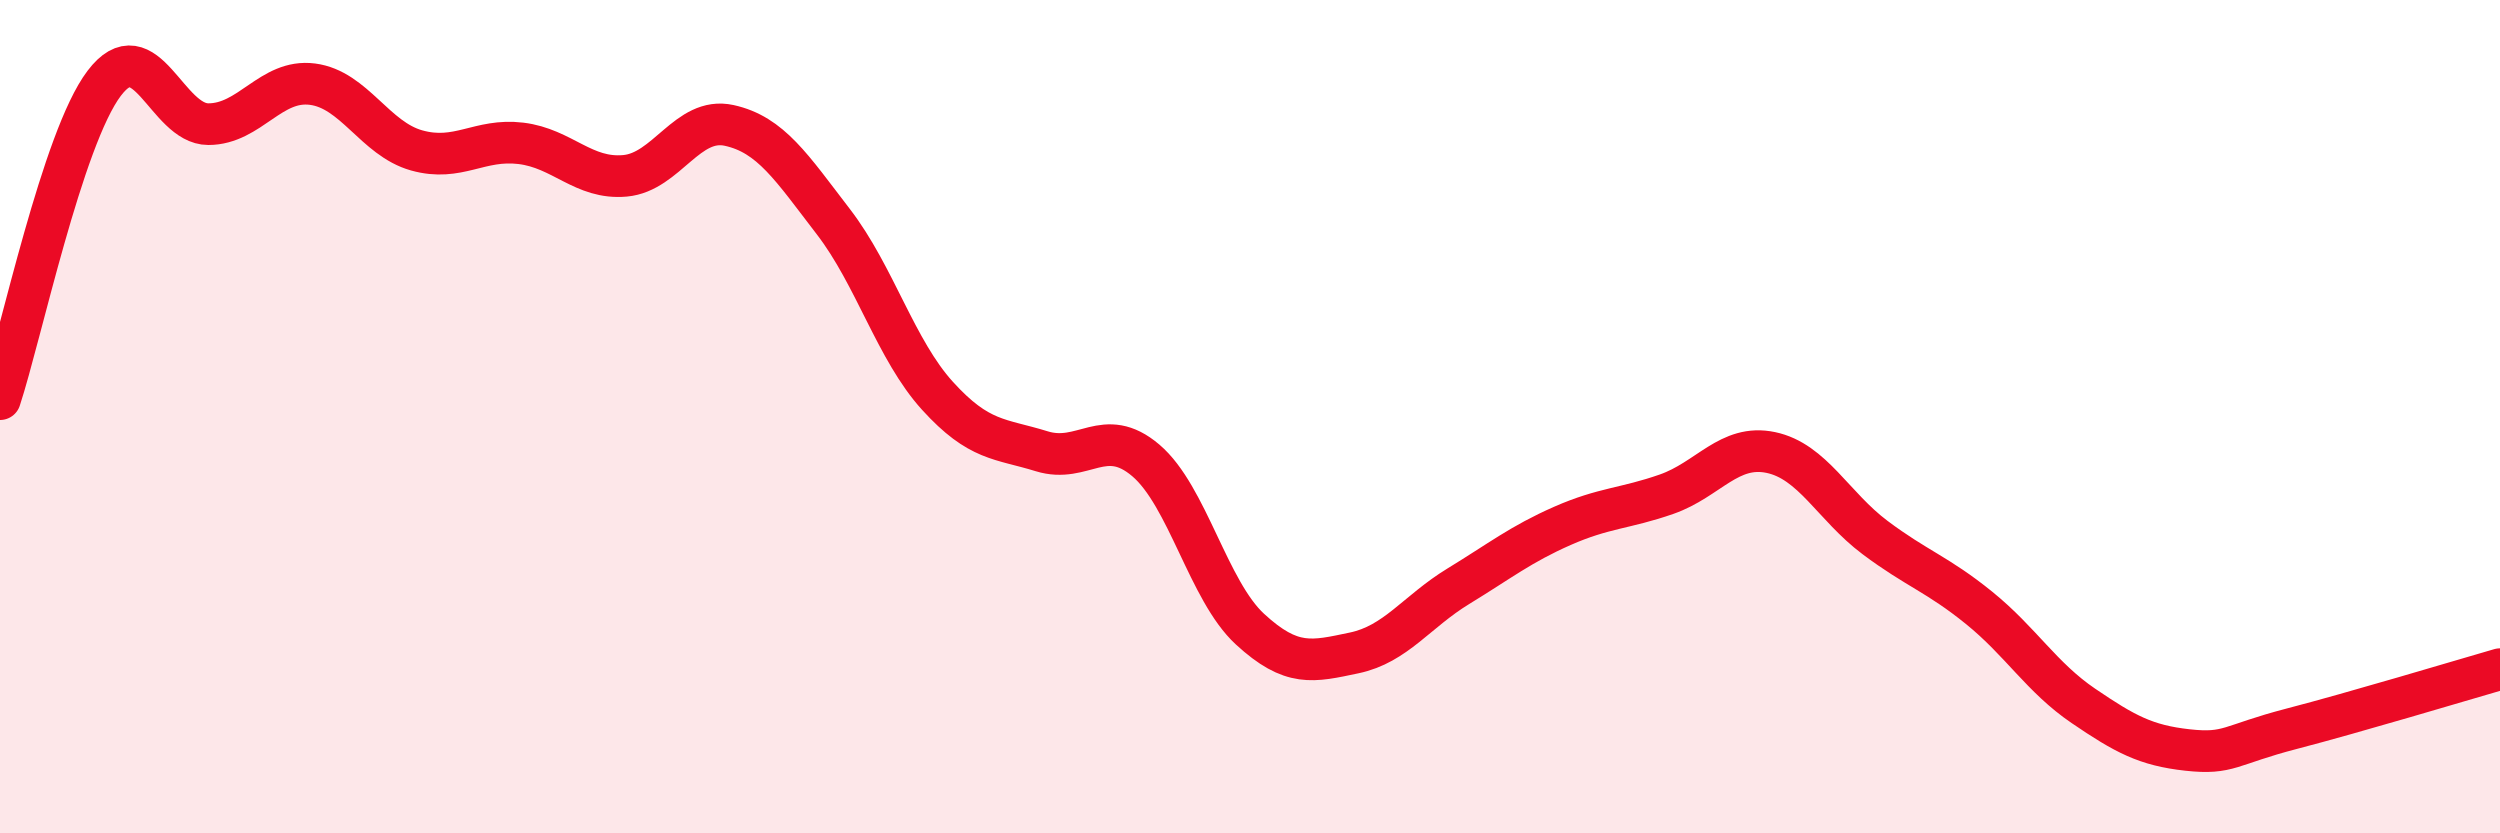
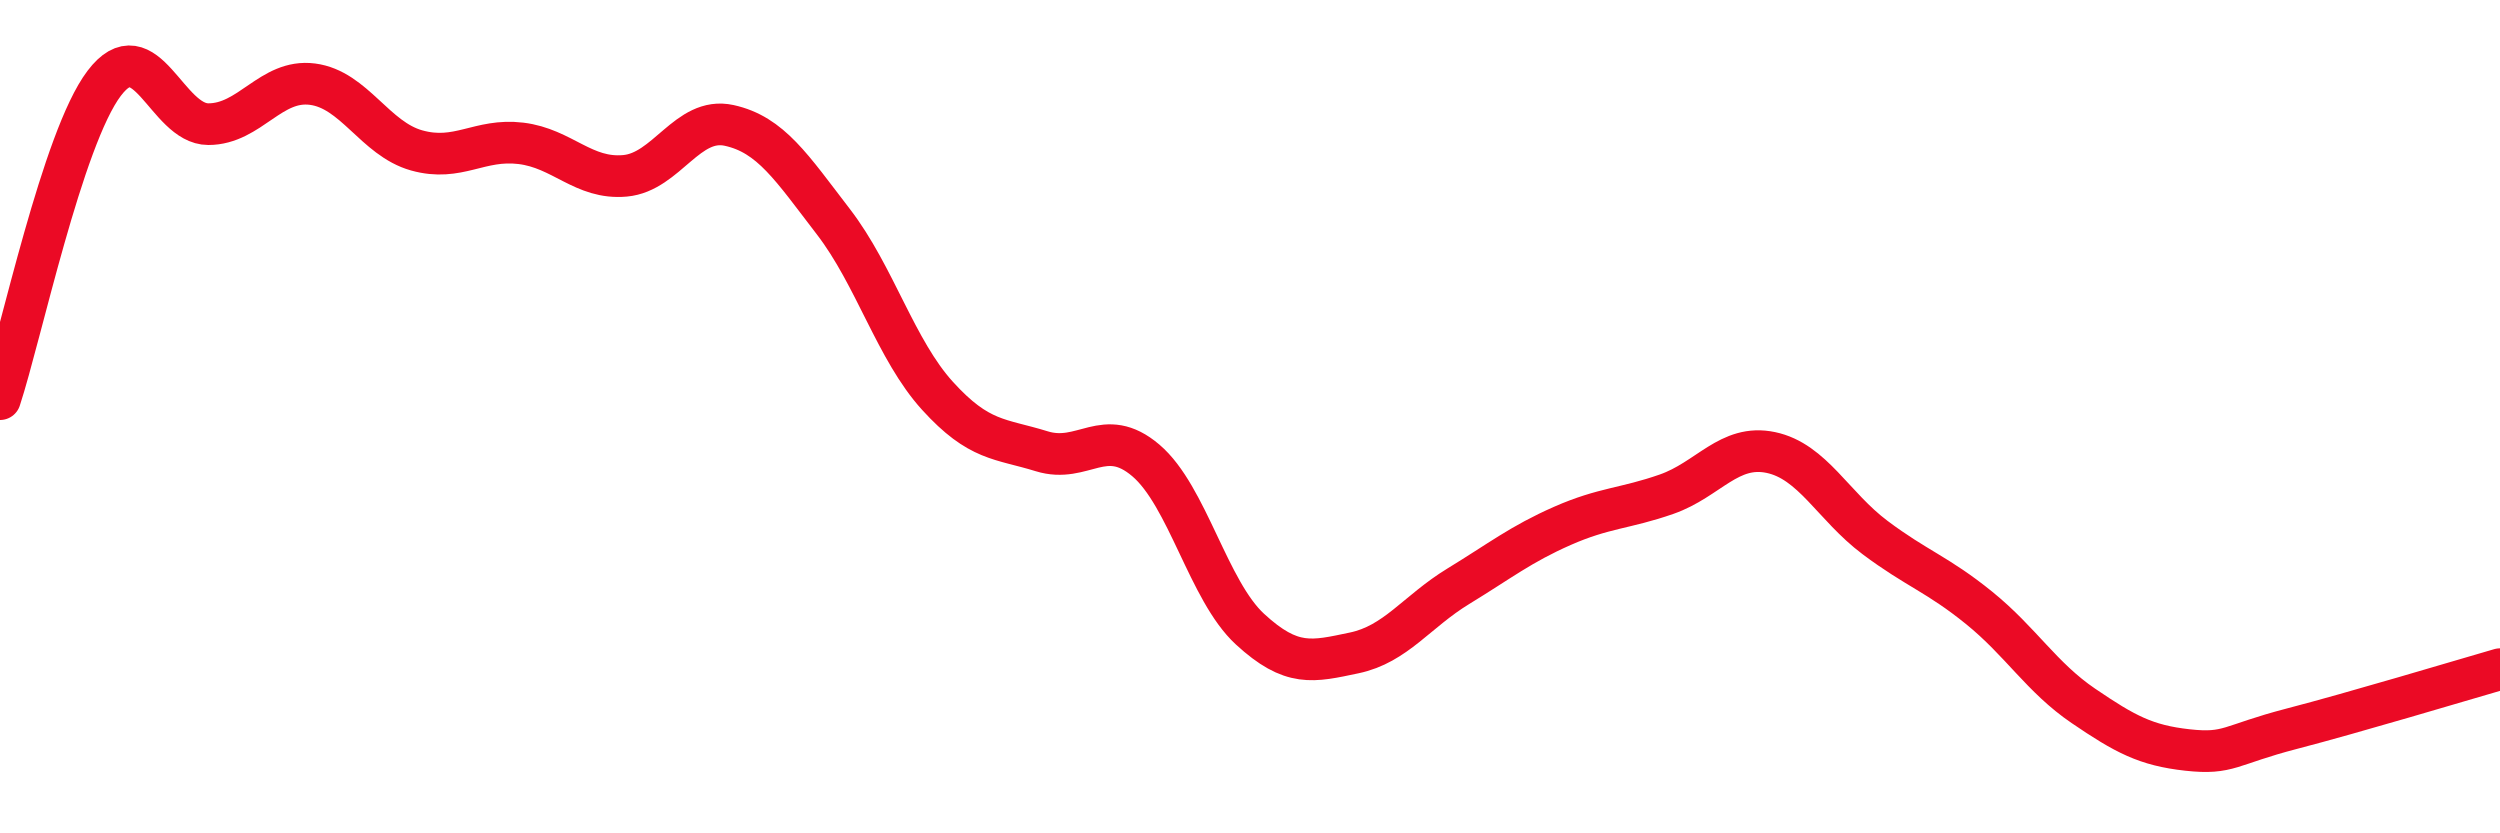
<svg xmlns="http://www.w3.org/2000/svg" width="60" height="20" viewBox="0 0 60 20">
-   <path d="M 0,9.58 C 0.5,8.06 1.5,3.32 2.5,2 C 3.5,0.68 4,2.98 5,2.98 C 6,2.98 6.5,1.89 7.5,2.02 C 8.5,2.15 9,3.33 10,3.61 C 11,3.89 11.5,3.32 12.5,3.44 C 13.5,3.56 14,4.31 15,4.22 C 16,4.13 16.5,2.79 17.5,3.01 C 18.5,3.23 19,4.02 20,5.32 C 21,6.62 21.5,8.4 22.5,9.5 C 23.5,10.6 24,10.52 25,10.83 C 26,11.14 26.5,10.2 27.5,11.05 C 28.5,11.9 29,14.18 30,15.1 C 31,16.02 31.5,15.88 32.5,15.67 C 33.5,15.46 34,14.68 35,14.07 C 36,13.46 36.5,13.06 37.5,12.62 C 38.5,12.18 39,12.21 40,11.86 C 41,11.51 41.5,10.65 42.5,10.86 C 43.5,11.07 44,12.15 45,12.9 C 46,13.65 46.5,13.78 47.5,14.59 C 48.5,15.4 49,16.26 50,16.94 C 51,17.62 51.5,17.89 52.5,18 C 53.5,18.11 53.5,17.88 55,17.49 C 56.5,17.1 59,16.35 60,16.06L60 20L0 20Z" fill="#EB0A25" opacity="0.1" stroke-linecap="round" stroke-linejoin="round" />
  <path d="M 0,9.58 C 0.5,8.06 1.5,3.32 2.5,2 C 3.5,0.68 4,2.98 5,2.98 C 6,2.98 6.5,1.89 7.5,2.02 C 8.5,2.15 9,3.33 10,3.61 C 11,3.89 11.5,3.32 12.5,3.44 C 13.5,3.56 14,4.31 15,4.22 C 16,4.13 16.5,2.79 17.5,3.01 C 18.5,3.23 19,4.02 20,5.32 C 21,6.62 21.5,8.4 22.5,9.5 C 23.5,10.6 24,10.52 25,10.83 C 26,11.14 26.5,10.2 27.5,11.05 C 28.5,11.9 29,14.18 30,15.1 C 31,16.02 31.5,15.88 32.5,15.67 C 33.5,15.46 34,14.68 35,14.07 C 36,13.46 36.5,13.06 37.5,12.62 C 38.5,12.18 39,12.21 40,11.86 C 41,11.51 41.5,10.65 42.5,10.86 C 43.5,11.07 44,12.15 45,12.9 C 46,13.65 46.5,13.78 47.5,14.59 C 48.5,15.4 49,16.26 50,16.94 C 51,17.62 51.5,17.89 52.5,18 C 53.5,18.11 53.5,17.88 55,17.49 C 56.5,17.1 59,16.35 60,16.06" stroke="#EB0A25" stroke-width="1" fill="none" stroke-linecap="round" stroke-linejoin="round" />
</svg>